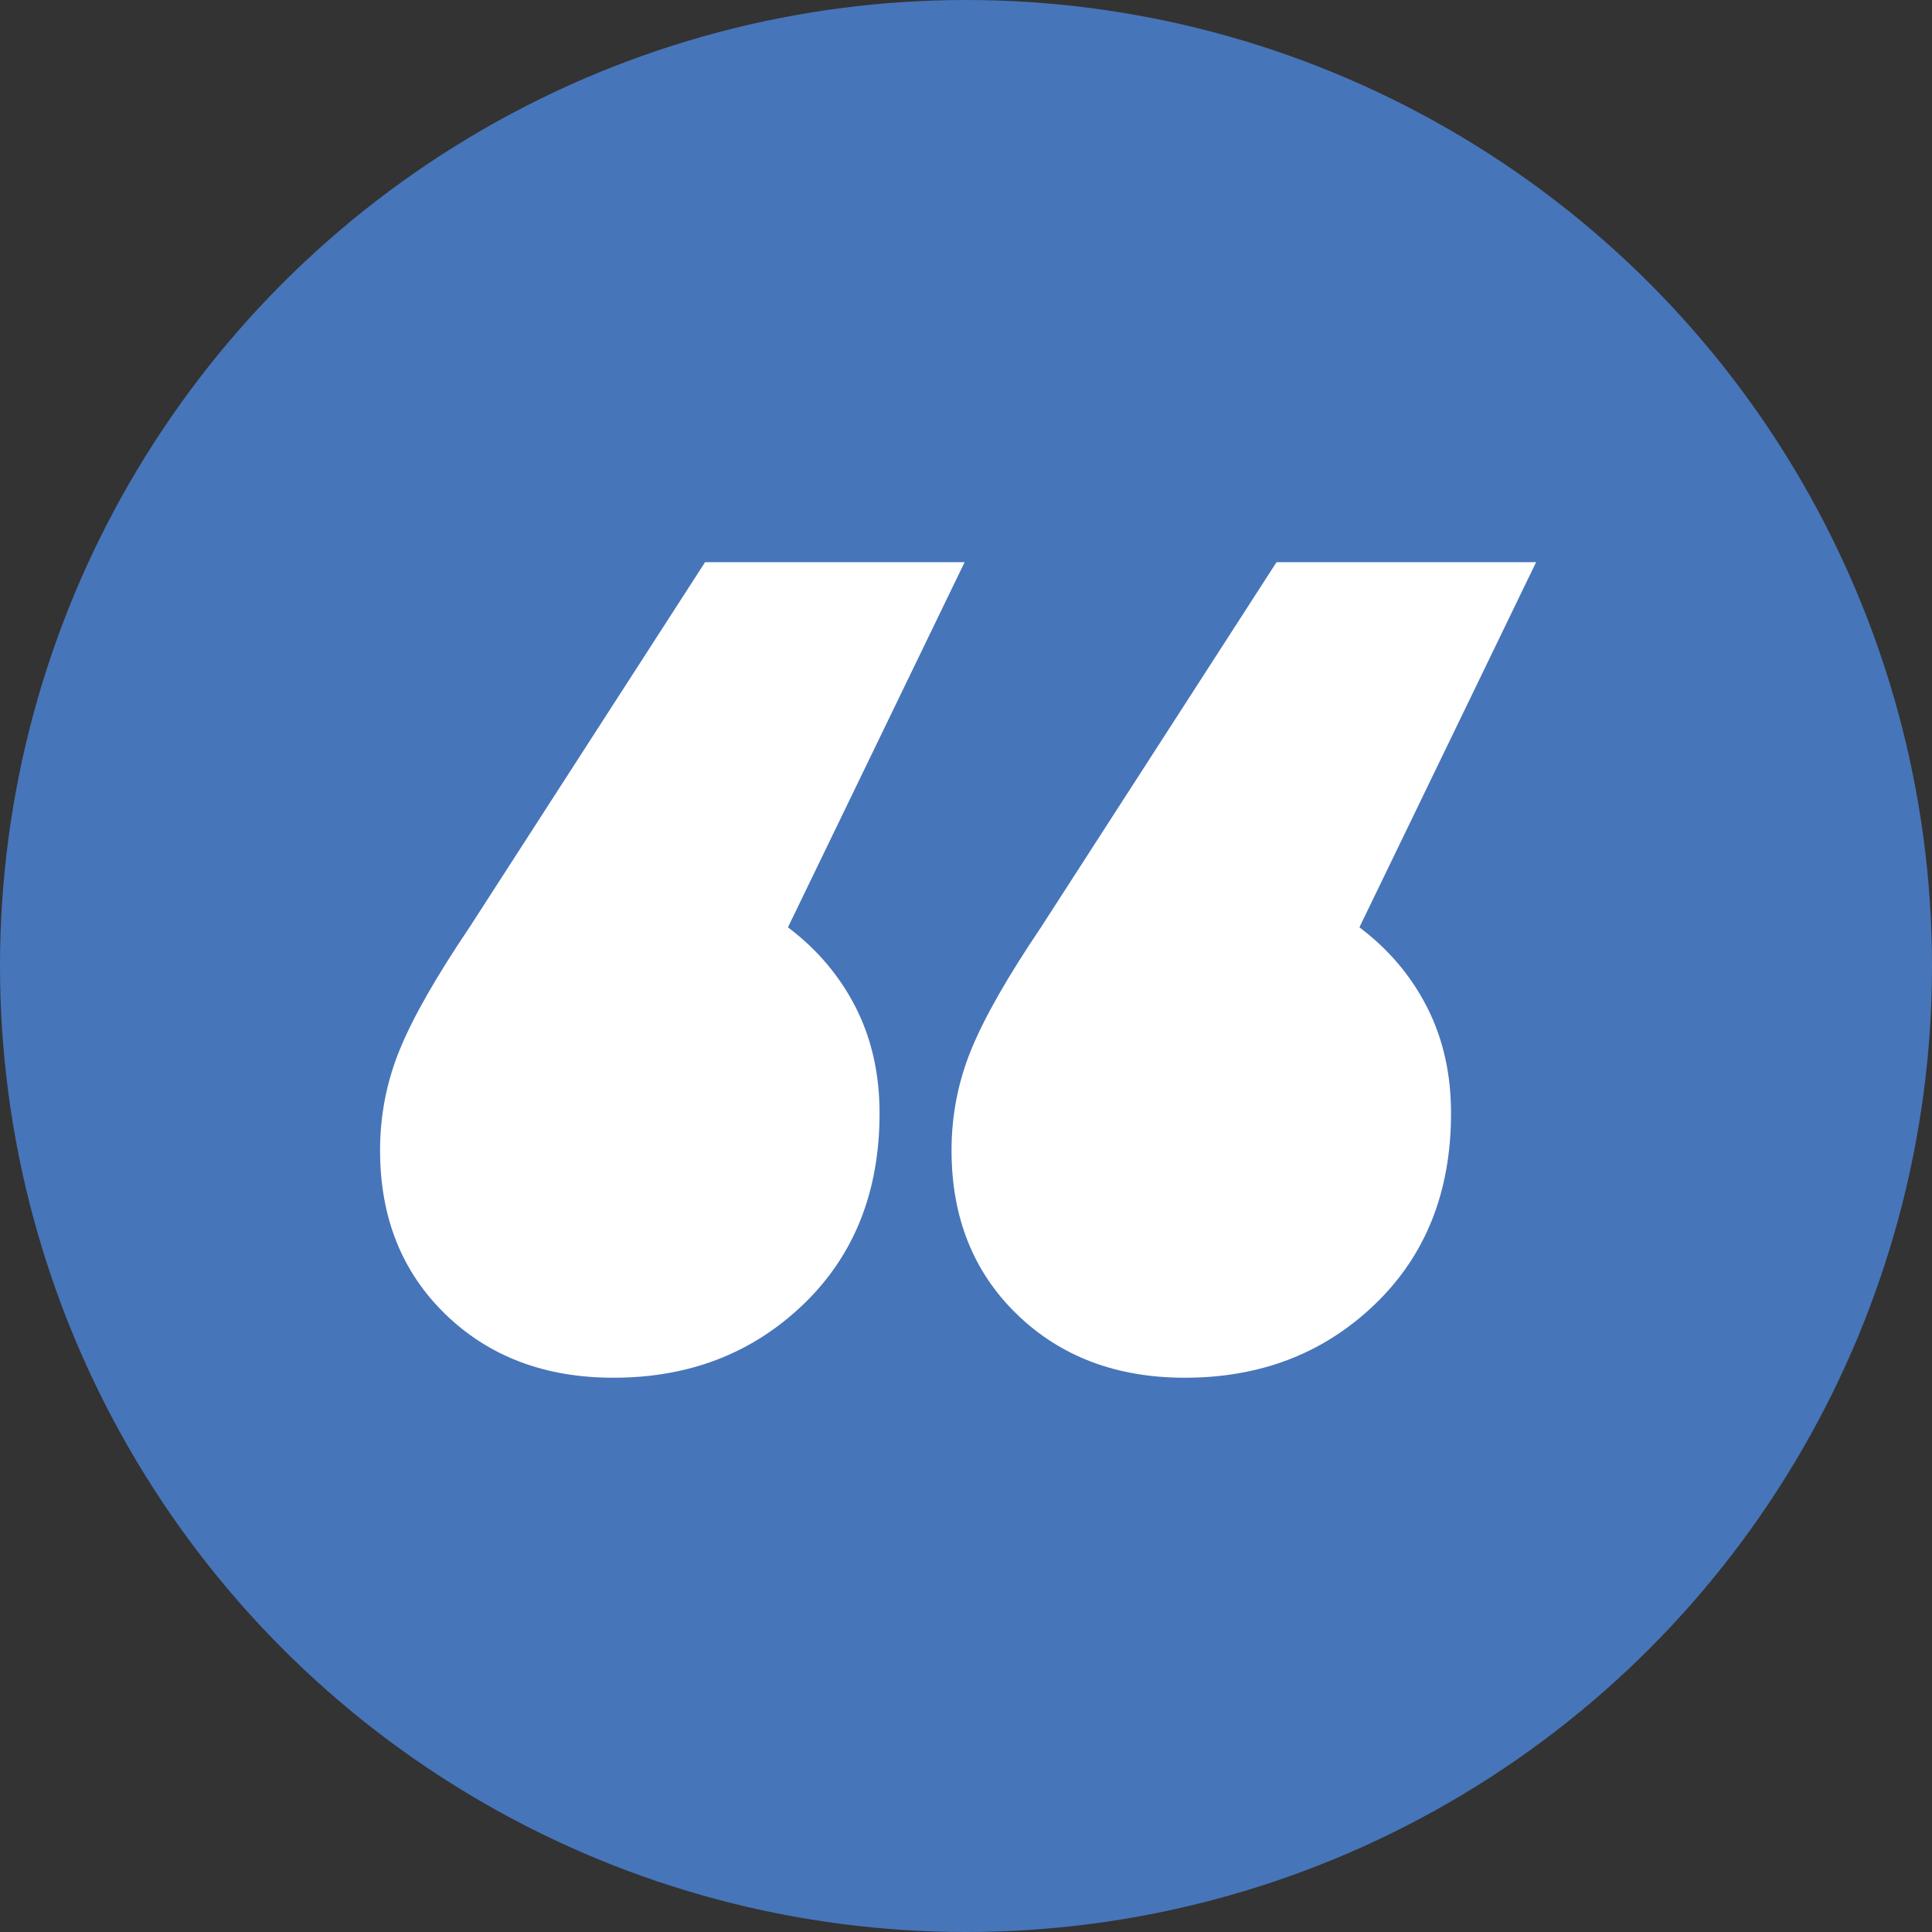
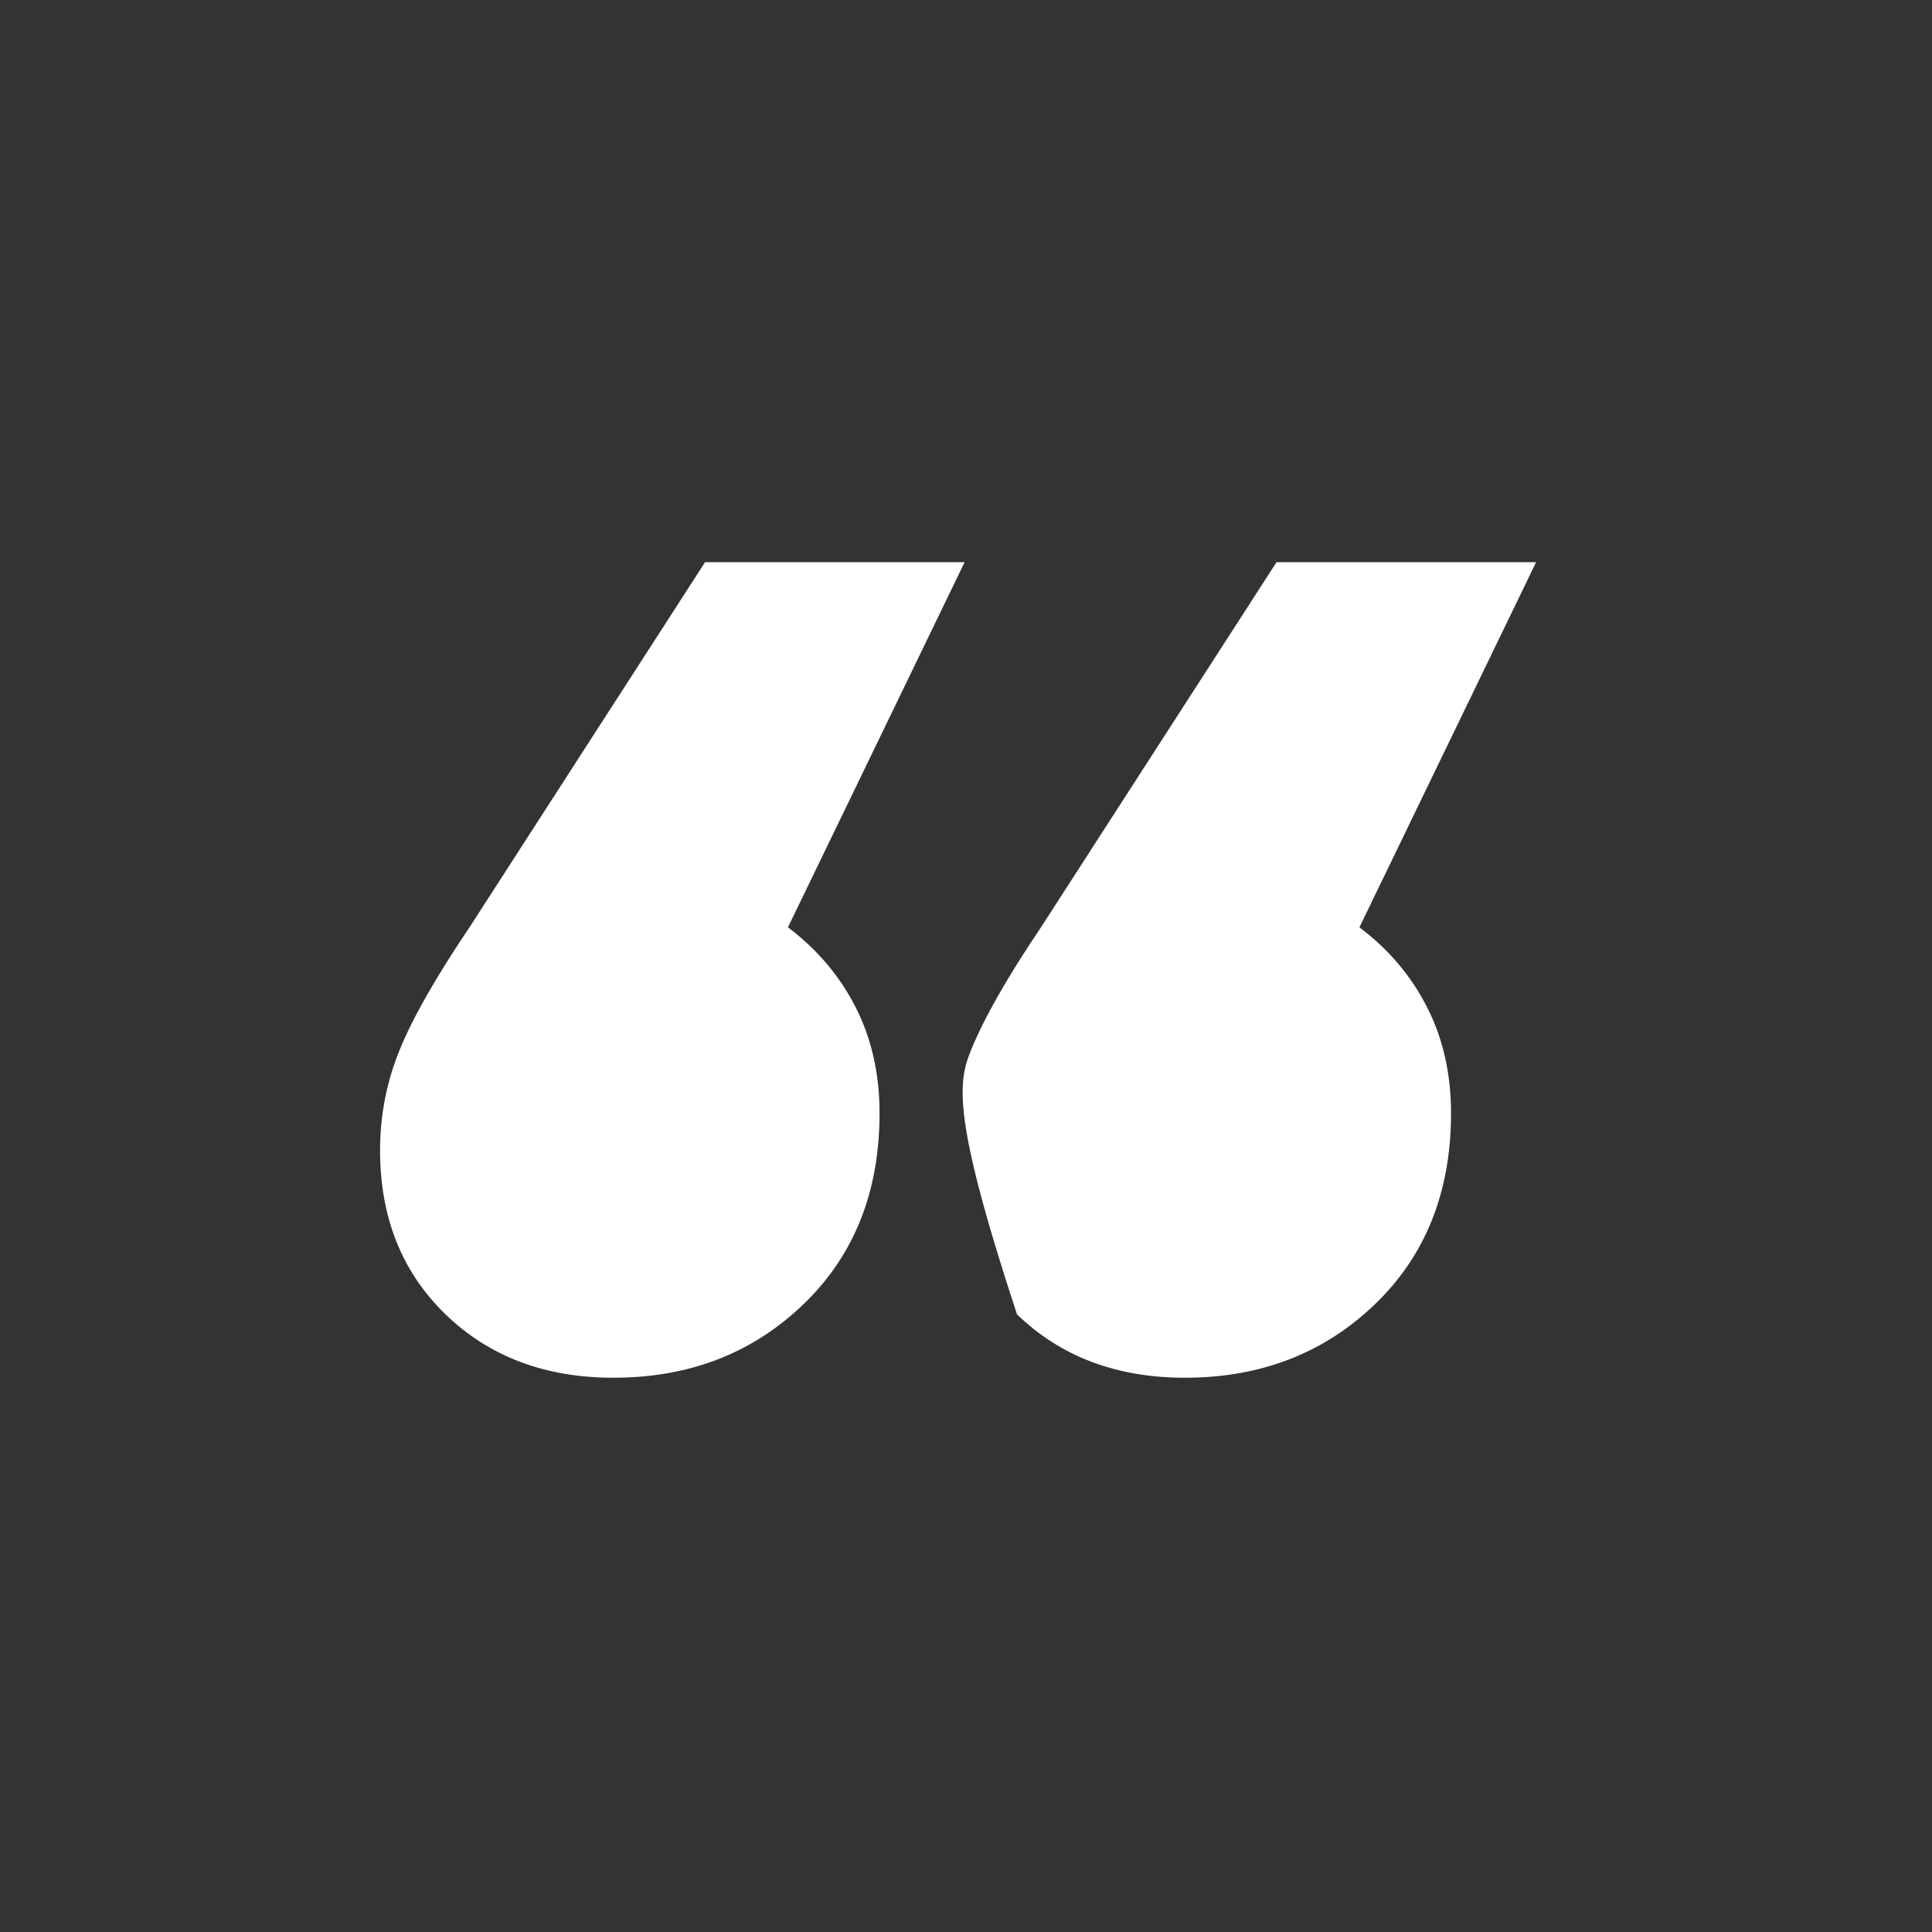
<svg xmlns="http://www.w3.org/2000/svg" width="244px" height="244px" viewBox="0 0 244 244" version="1.1">
  <rect x="0" y="0" width="244" height="244" fill="#333333" stroke="none" />
  <title>Group</title>
  <g id="Page-1" stroke="none" stroke-width="1" fill="none" fill-rule="evenodd">
    <g id="Artboard" transform="translate(-193, -422)" fill-rule="nonzero">
      <g id="Group" transform="translate(193, 422)">
-         <circle id="Oval" fill="#4775B9" cx="122" cy="122" r="122" />
        <g id="“" transform="translate(48, 71)" fill="#FFFFFF">
-           <path d="M51.513,46.115 C55.186,48.877 58.033,52.236 60.053,56.194 C62.073,60.152 63.083,64.617 63.083,69.587 C63.083,79.528 59.869,87.582 53.442,93.749 C47.014,99.916 39.025,103 29.475,103 C20.844,103 13.774,100.331 8.264,94.992 C2.755,89.653 0,82.75 0,74.282 C0,69.863 0.826,65.629 2.479,61.579 C4.132,57.529 7.07,52.374 11.294,46.115 L41.045,0 L73.826,0 L51.513,46.115 Z M123.687,46.115 C127.36,48.877 130.206,52.236 132.226,56.194 C134.247,60.152 135.257,64.617 135.257,69.587 C135.257,79.528 132.043,87.582 125.615,93.749 C119.187,99.916 111.199,103 101.649,103 C93.018,103 85.947,100.331 80.438,94.992 C74.928,89.653 72.174,82.75 72.174,74.282 C72.174,69.863 73,65.629 74.653,61.579 C76.306,57.529 79.244,52.374 83.468,46.115 L113.219,0 L146,0 L123.687,46.115 Z" id="Shape" />
+           <path d="M51.513,46.115 C55.186,48.877 58.033,52.236 60.053,56.194 C62.073,60.152 63.083,64.617 63.083,69.587 C63.083,79.528 59.869,87.582 53.442,93.749 C47.014,99.916 39.025,103 29.475,103 C20.844,103 13.774,100.331 8.264,94.992 C2.755,89.653 0,82.75 0,74.282 C0,69.863 0.826,65.629 2.479,61.579 C4.132,57.529 7.07,52.374 11.294,46.115 L41.045,0 L73.826,0 L51.513,46.115 Z M123.687,46.115 C127.36,48.877 130.206,52.236 132.226,56.194 C134.247,60.152 135.257,64.617 135.257,69.587 C135.257,79.528 132.043,87.582 125.615,93.749 C119.187,99.916 111.199,103 101.649,103 C93.018,103 85.947,100.331 80.438,94.992 C72.174,69.863 73,65.629 74.653,61.579 C76.306,57.529 79.244,52.374 83.468,46.115 L113.219,0 L146,0 L123.687,46.115 Z" id="Shape" />
        </g>
      </g>
    </g>
  </g>
</svg>